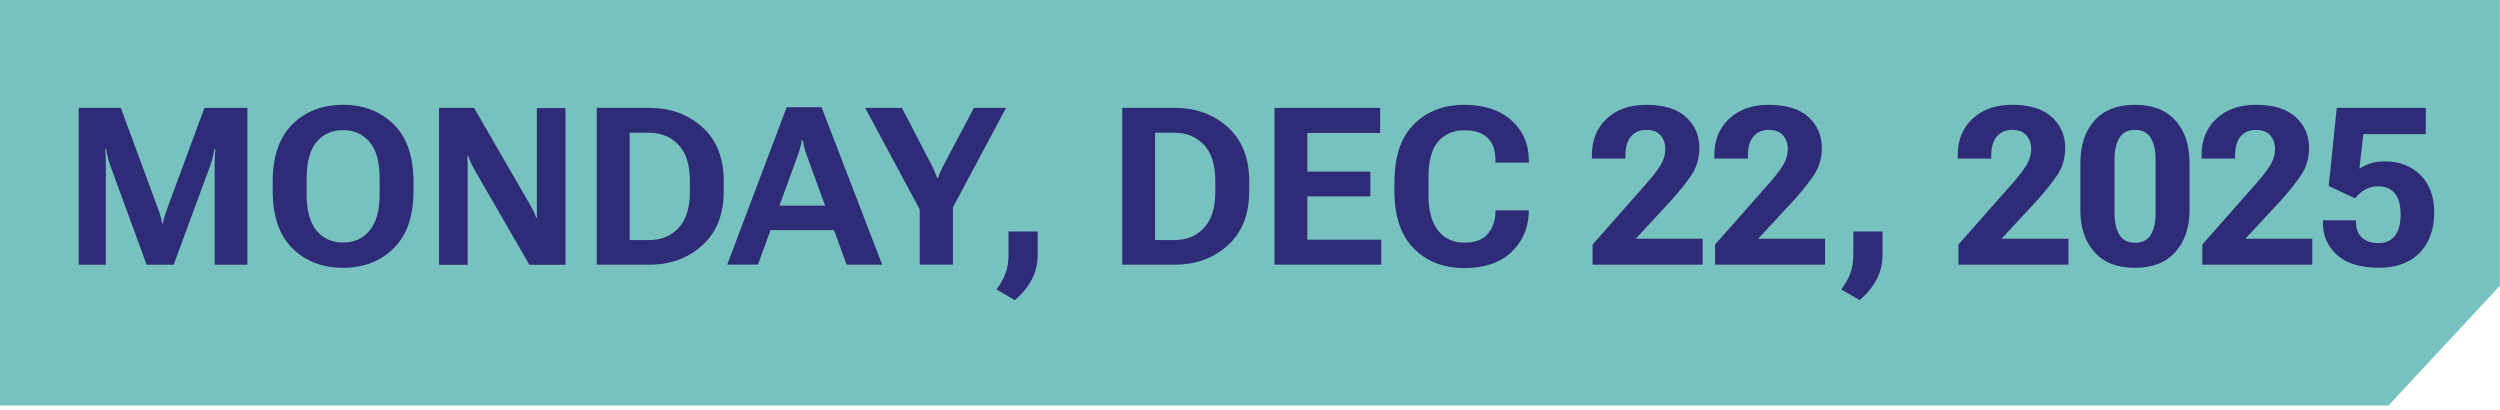
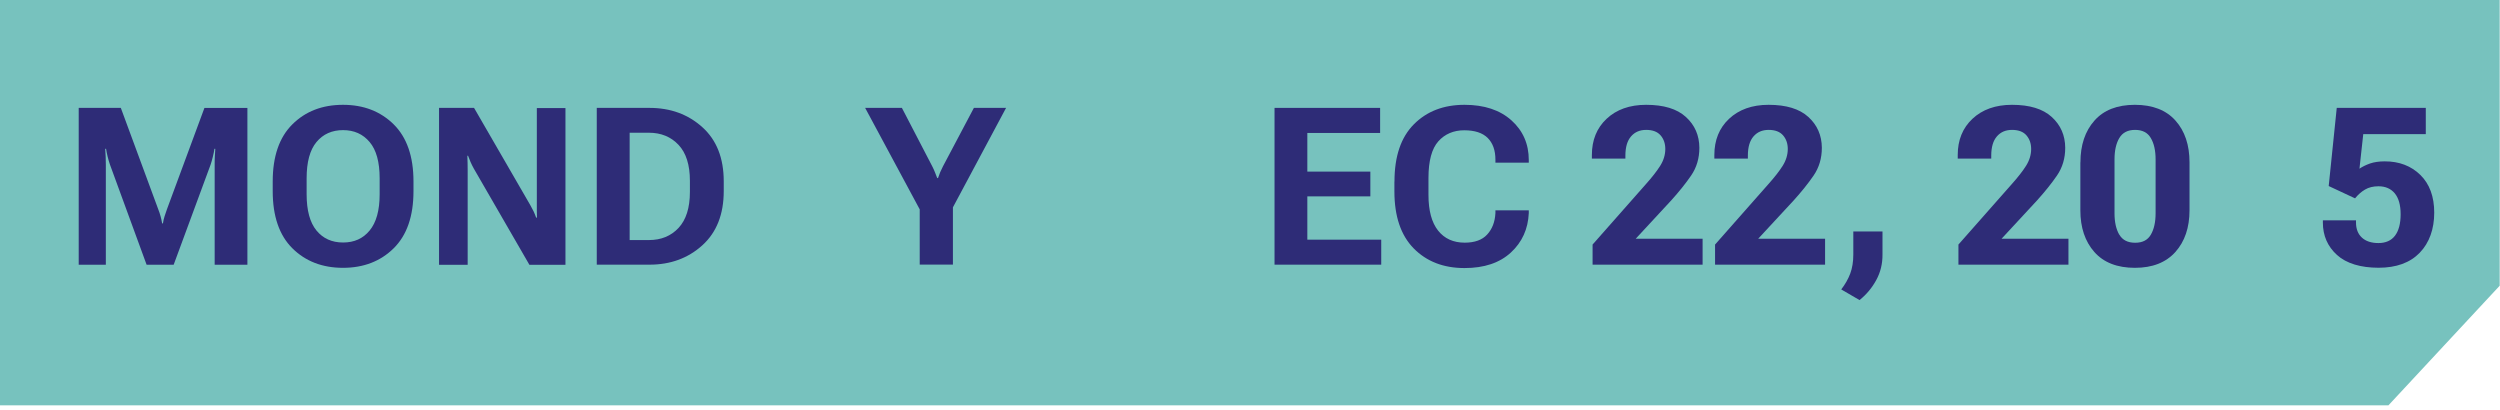
<svg xmlns="http://www.w3.org/2000/svg" width="317" height="52" viewBox="0 0 317 52" fill="none">
  <g clip-path="url(#clip0_8566_8503)">
-     <path d="M0 0H316.96V36.23L302.85 51.4H0V0Z" fill="#77C2BE" />
    <g clip-path="url(#clip1_8566_8503)">
      <path d="M0 0H316.96V36.23L302.85 51.4H0V0Z" fill="#77C2BE" />
      <path d="M9.97 13.68H15.32L20.07 26.55C20.19 26.86 20.29 27.15 20.36 27.42C20.44 27.69 20.5 27.99 20.56 28.33H20.66C20.71 27.99 20.78 27.69 20.87 27.42C20.96 27.15 21.05 26.86 21.16 26.56L25.92 13.69H31.37V33.57H27.22V20.89C27.22 20.58 27.22 20.24 27.24 19.87C27.25 19.5 27.27 19.17 27.3 18.87H27.19C27.15 19.17 27.08 19.51 26.99 19.87C26.9 20.24 26.81 20.58 26.7 20.89L22.02 33.57H18.59L13.95 20.89C13.84 20.58 13.74 20.24 13.65 19.87C13.56 19.5 13.49 19.17 13.45 18.87H13.34C13.37 19.17 13.39 19.51 13.4 19.87C13.41 20.24 13.42 20.58 13.42 20.89V33.57H9.98V13.68H9.97Z" fill="#2E2C77" />
      <path d="M34.58 23.01C34.58 19.83 35.41 17.42 37.07 15.77C38.73 14.12 40.87 13.29 43.49 13.29C46.11 13.29 48.24 14.12 49.92 15.77C51.59 17.42 52.43 19.84 52.43 23.01V24.24C52.43 27.42 51.59 29.83 49.92 31.48C48.25 33.13 46.1 33.96 43.49 33.96C40.88 33.96 38.73 33.13 37.07 31.48C35.41 29.83 34.58 27.41 34.58 24.24V23.01ZM40.13 29.23C40.96 30.24 42.08 30.75 43.5 30.75C44.92 30.75 46.03 30.25 46.87 29.23C47.71 28.21 48.14 26.69 48.14 24.63V22.62C48.14 20.55 47.72 19.02 46.87 18.01C46.02 17 44.9 16.5 43.5 16.5C42.1 16.5 40.97 17 40.13 18.01C39.29 19.02 38.88 20.55 38.88 22.62V24.63C38.88 26.69 39.3 28.22 40.13 29.23Z" fill="#2E2C77" />
      <path d="M55.65 13.68H60.11L67.24 26.01C67.4 26.29 67.54 26.55 67.66 26.8C67.77 27.04 67.88 27.3 67.98 27.59H68.09C68.09 27.28 68.07 26.99 68.07 26.72C68.07 26.45 68.07 26.16 68.07 25.85V13.7H71.7V33.58H67.13L60.07 21.36C59.92 21.08 59.78 20.81 59.67 20.55C59.56 20.29 59.45 20.02 59.35 19.75H59.26C59.26 20.05 59.28 20.36 59.29 20.67C59.29 20.98 59.3 21.29 59.3 21.59V33.58H55.67V13.68H55.65Z" fill="#2E2C77" />
      <path d="M75.67 13.68H82.35C85.02 13.68 87.25 14.5 89.06 16.13C90.87 17.76 91.77 20.05 91.77 22.99V24.23C91.77 27.17 90.87 29.46 89.06 31.1C87.25 32.74 85.02 33.56 82.35 33.56H75.67V13.68ZM82.28 30.44C83.83 30.44 85.08 29.93 86.04 28.9C87 27.87 87.48 26.35 87.48 24.34V22.92C87.48 20.91 87 19.39 86.04 18.37C85.08 17.35 83.83 16.83 82.28 16.83H79.84V30.44H82.28Z" fill="#2E2C77" />
-       <path d="M99.76 13.59H104.17L111.86 33.56H107.35L102.23 19.51C102.12 19.2 102.03 18.91 101.97 18.62C101.91 18.34 101.85 18.06 101.79 17.77H101.67C101.62 18.05 101.57 18.34 101.5 18.62C101.43 18.9 101.34 19.2 101.23 19.5L96.11 33.55H92.21L99.76 13.58V13.59ZM97.48 26.07H106.26L107.23 29.18H96.51L97.48 26.07Z" fill="#2E2C77" />
      <path d="M116.61 26.53L109.7 13.68H114.36L118.21 21.09C118.34 21.34 118.45 21.59 118.55 21.84C118.65 22.09 118.75 22.33 118.84 22.58H118.94C119.02 22.33 119.11 22.09 119.21 21.85C119.31 21.61 119.43 21.36 119.57 21.09L123.49 13.68H127.57L120.83 26.29V33.55H116.62V26.52L116.61 26.53Z" fill="#2E2C77" />
-       <path d="M127.49 34.69C127.75 33.99 127.88 33.19 127.88 32.29V29.35H131.58V32.27C131.59 33.44 131.33 34.52 130.79 35.51C130.25 36.5 129.55 37.34 128.67 38.05L126.35 36.7C126.85 36.05 127.23 35.38 127.49 34.69Z" fill="#2E2C77" />
-       <path d="M142.3 13.68H148.98C151.65 13.68 153.88 14.5 155.69 16.13C157.5 17.76 158.4 20.05 158.4 22.99V24.23C158.4 27.17 157.5 29.46 155.69 31.1C153.88 32.74 151.65 33.56 148.98 33.56H142.3V13.68ZM148.9 30.44C150.45 30.44 151.7 29.93 152.66 28.9C153.62 27.87 154.1 26.35 154.1 24.34V22.92C154.1 20.91 153.62 19.39 152.66 18.37C151.7 17.35 150.45 16.83 148.9 16.83H146.46V30.44H148.9Z" fill="#2E2C77" />
      <path d="M161.61 13.68H175V16.86H165.77V21.76H173.76V24.9H165.77V30.39H175.14V33.56H161.61V13.68Z" fill="#2E2C77" />
      <path d="M176.82 23.01C176.82 19.82 177.64 17.41 179.28 15.76C180.92 14.11 183.06 13.29 185.7 13.29C188.2 13.29 190.19 13.95 191.65 15.26C193.11 16.57 193.85 18.25 193.85 20.3V20.63H189.62V20.25C189.62 19.06 189.29 18.14 188.64 17.49C187.98 16.84 186.99 16.52 185.66 16.52C184.33 16.52 183.21 16.99 182.38 17.92C181.55 18.85 181.13 20.4 181.13 22.56V24.72C181.13 26.71 181.54 28.22 182.35 29.24C183.16 30.26 184.29 30.77 185.72 30.77C186.98 30.77 187.94 30.43 188.57 29.74C189.21 29.05 189.56 28.15 189.62 27.02V26.67H193.85V27.02C193.76 29.04 193 30.71 191.58 32.02C190.16 33.33 188.2 33.99 185.7 33.99C183.04 33.99 180.9 33.16 179.26 31.5C177.63 29.84 176.81 27.43 176.81 24.27V23.04L176.82 23.01Z" fill="#2E2C77" />
      <path d="M201.93 31.02L208.7 23.35C209.47 22.49 210.08 21.71 210.51 21.03C210.94 20.35 211.16 19.63 211.16 18.89C211.16 18.2 210.96 17.62 210.56 17.16C210.16 16.7 209.55 16.47 208.74 16.47C207.93 16.47 207.3 16.74 206.82 17.29C206.34 17.84 206.1 18.65 206.1 19.73V20.11H201.85V19.65C201.85 17.77 202.47 16.23 203.72 15.06C204.97 13.89 206.64 13.29 208.73 13.29C210.96 13.29 212.64 13.8 213.77 14.83C214.9 15.86 215.47 17.16 215.48 18.74C215.48 20.07 215.13 21.24 214.44 22.25C213.75 23.26 212.9 24.31 211.92 25.4L207.41 30.27H215.89V33.56H201.94V31.02H201.93Z" fill="#2E2C77" />
      <path d="M217.46 31.02L224.23 23.35C225 22.49 225.61 21.71 226.04 21.03C226.47 20.35 226.69 19.63 226.69 18.89C226.69 18.2 226.49 17.62 226.09 17.16C225.69 16.7 225.08 16.47 224.27 16.47C223.46 16.47 222.83 16.74 222.35 17.29C221.87 17.84 221.63 18.65 221.63 19.73V20.11H217.38V19.65C217.38 17.77 218 16.23 219.25 15.06C220.5 13.89 222.17 13.29 224.26 13.29C226.49 13.29 228.17 13.8 229.3 14.83C230.43 15.86 231 17.16 231.01 18.74C231.01 20.07 230.66 21.24 229.97 22.25C229.28 23.26 228.43 24.31 227.45 25.4L222.94 30.27H231.42V33.56H217.47V31.02H217.46Z" fill="#2E2C77" />
      <path d="M234.61 34.69C234.87 33.99 235 33.19 235 32.29V29.35H238.7V32.27C238.71 33.44 238.45 34.52 237.91 35.51C237.37 36.5 236.67 37.34 235.79 38.05L233.47 36.7C233.97 36.05 234.35 35.38 234.61 34.69Z" fill="#2E2C77" />
      <path d="M248.32 31.02L255.09 23.35C255.86 22.49 256.47 21.71 256.9 21.03C257.33 20.35 257.55 19.63 257.55 18.89C257.55 18.2 257.35 17.62 256.95 17.16C256.55 16.7 255.94 16.47 255.13 16.47C254.32 16.47 253.69 16.74 253.21 17.29C252.73 17.84 252.49 18.65 252.49 19.73V20.11H248.24V19.65C248.24 17.77 248.86 16.23 250.11 15.06C251.36 13.89 253.03 13.29 255.12 13.29C257.35 13.29 259.03 13.8 260.16 14.83C261.29 15.86 261.86 17.16 261.87 18.74C261.87 20.07 261.52 21.24 260.83 22.25C260.14 23.26 259.29 24.31 258.31 25.4L253.8 30.27H262.28V33.56H248.33V31.02H248.32Z" fill="#2E2C77" />
      <path d="M263.8 20.58C263.8 18.4 264.39 16.63 265.57 15.3C266.75 13.96 268.46 13.29 270.7 13.29C272.94 13.29 274.67 13.96 275.85 15.29C277.04 16.62 277.63 18.39 277.63 20.58V26.67C277.63 28.85 277.03 30.62 275.84 31.95C274.64 33.29 272.93 33.96 270.7 33.96C268.47 33.96 266.74 33.29 265.56 31.95C264.38 30.61 263.79 28.85 263.79 26.67V20.58H263.8ZM268.73 29.75C269.13 30.44 269.8 30.78 270.74 30.78C271.68 30.78 272.33 30.44 272.73 29.75C273.13 29.06 273.33 28.16 273.33 27.05V20.21C273.33 19.09 273.13 18.19 272.72 17.5C272.32 16.81 271.65 16.47 270.73 16.47C269.81 16.47 269.14 16.81 268.73 17.5C268.32 18.19 268.12 19.09 268.12 20.21V27.05C268.12 28.16 268.32 29.06 268.72 29.75H268.73Z" fill="#2E2C77" />
-       <path d="M279.24 31.02L286.01 23.35C286.78 22.49 287.39 21.71 287.82 21.03C288.25 20.35 288.47 19.63 288.47 18.89C288.47 18.2 288.27 17.62 287.87 17.16C287.47 16.7 286.86 16.47 286.05 16.47C285.24 16.47 284.61 16.74 284.13 17.29C283.65 17.84 283.41 18.65 283.41 19.73V20.11H279.16V19.65C279.16 17.77 279.78 16.23 281.03 15.06C282.28 13.89 283.95 13.29 286.04 13.29C288.27 13.29 289.95 13.8 291.08 14.83C292.21 15.86 292.78 17.16 292.79 18.74C292.79 20.07 292.44 21.24 291.75 22.25C291.06 23.26 290.21 24.31 289.23 25.4L284.72 30.27H293.2V33.56H279.25V31.02H279.24Z" fill="#2E2C77" />
      <path d="M294.53 27.94H298.74V28.2C298.74 29.03 298.99 29.67 299.49 30.13C299.99 30.59 300.69 30.82 301.59 30.82C302.49 30.82 303.22 30.51 303.69 29.88C304.16 29.26 304.4 28.35 304.4 27.17C304.4 25.99 304.15 25.12 303.66 24.52C303.16 23.92 302.47 23.62 301.59 23.62C300.92 23.62 300.35 23.76 299.88 24.04C299.41 24.32 298.99 24.69 298.62 25.15L295.28 23.59L296.3 13.68H307.59V17.01H299.66L299.18 21.39C299.54 21.14 299.99 20.92 300.52 20.73C301.05 20.55 301.67 20.46 302.39 20.46C304.22 20.46 305.72 21.03 306.9 22.18C308.07 23.33 308.66 24.92 308.66 26.97C308.66 29.02 308.05 30.78 306.82 32.05C305.59 33.32 303.85 33.95 301.6 33.95C299.35 33.95 297.52 33.41 296.33 32.33C295.14 31.25 294.54 29.88 294.54 28.22V27.93L294.53 27.94Z" fill="#2E2C77" />
    </g>
  </g>
  <defs>
    <clipPath id="clip0_8566_8503">
      <rect width="316.96" height="51.4" fill="white" />
    </clipPath>
    <clipPath id="clip1_8566_8503">
      <rect width="316.96" height="51.4" fill="white" />
    </clipPath>
  </defs>
</svg>